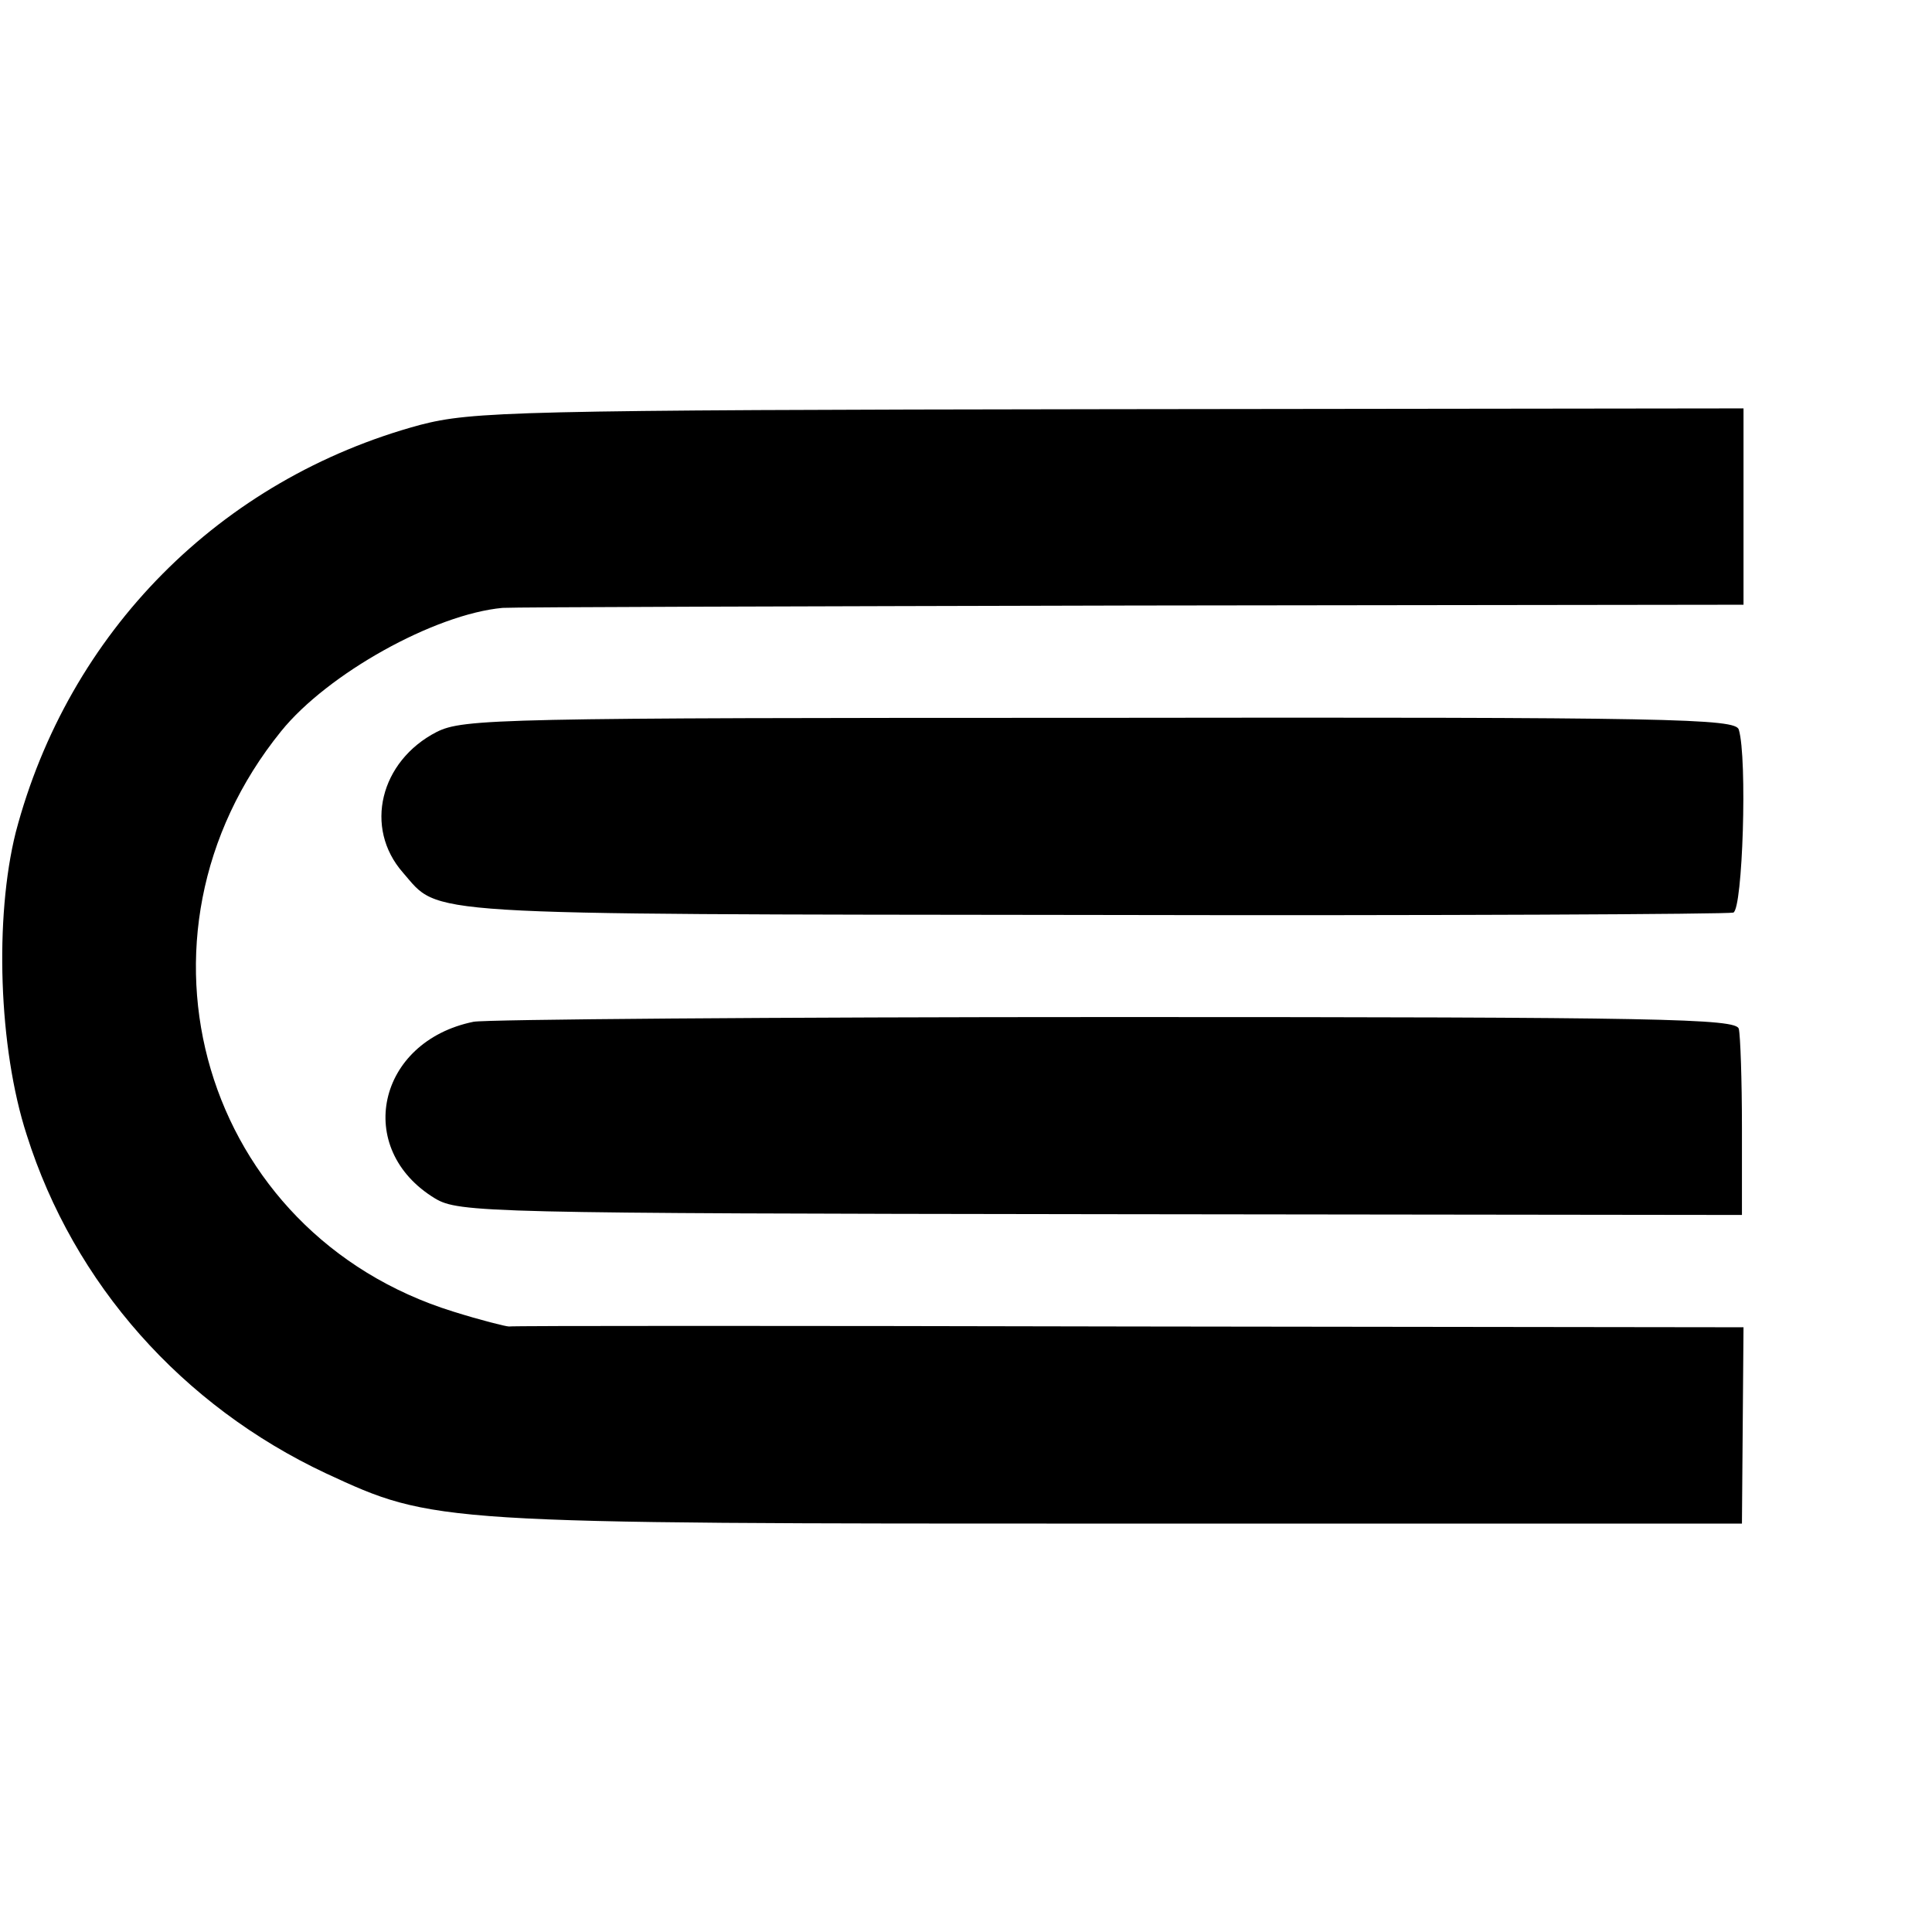
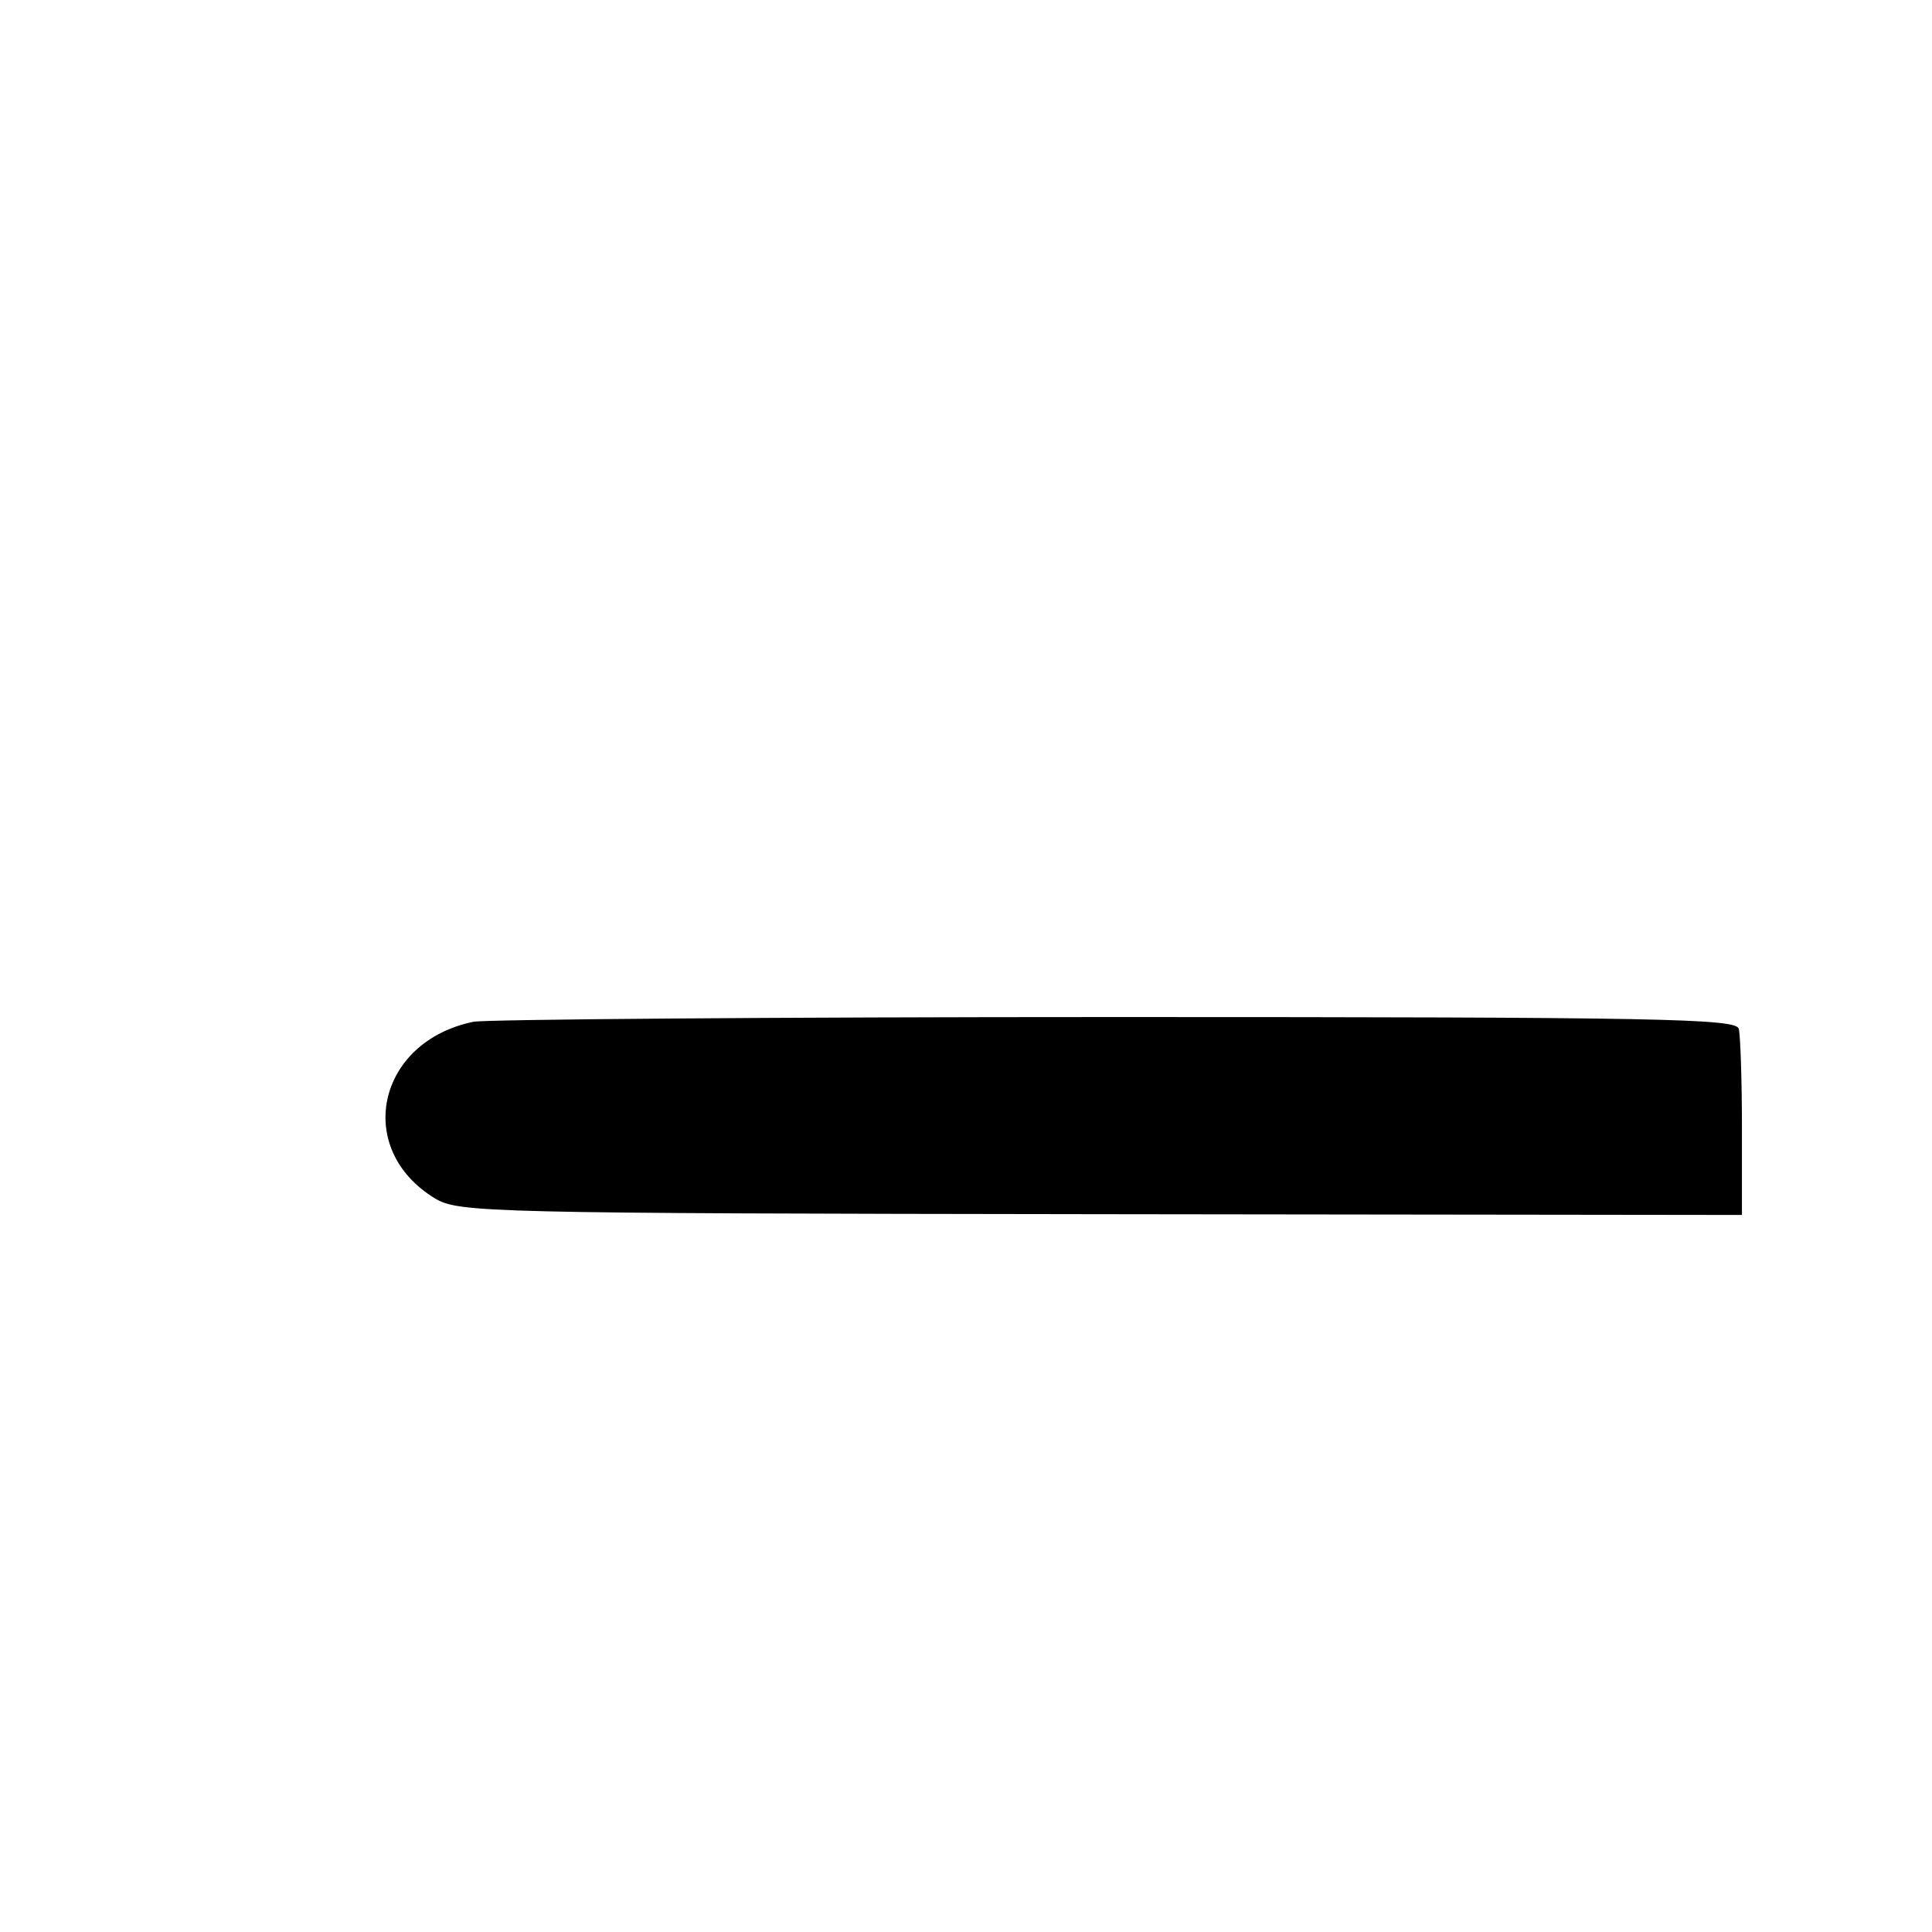
<svg xmlns="http://www.w3.org/2000/svg" version="1.0" width="246pt" height="246pt" viewBox="0 0 246 246" preserveAspectRatio="xMidYMid meet">
  <g transform="translate(0,246) scale(0.1,-0.1)" fill="#000000" stroke="none">
-     <path d="M535 1919 c-255 -69 -448 -264 -515 -519 -27 -108 -22 -274 14 -385 60 -190 198 -345 381 -431 138 -64 139 -64 1014 -64 l789 0 1 125 1 125 -782 1 c-431 1 -786 1 -790 0 -4 0 -36 8 -71 19 -319 99 -431 477 -219 739 59 73 195 149 282 157 14 1 375 2 803 3 l777 1 0 125 0 125 -807 -1 c-759 -1 -812 -3 -878 -20z" />
-     <path d="M556 1528 c-72 -37 -93 -122 -43 -179 48 -55 8 -53 877 -54 443 -1 810 1 817 3 12 4 18 197 7 233 -4 14 -84 16 -813 15 -766 0 -811 -1 -845 -18z" />
    <path d="M603 1159 c-123 -25 -153 -162 -49 -225 30 -18 66 -19 848 -20 l816 -1 0 111 c0 61 -2 118 -4 126 -3 13 -100 15 -793 15 -435 0 -803 -3 -818 -6z" />
  </g>
</svg>